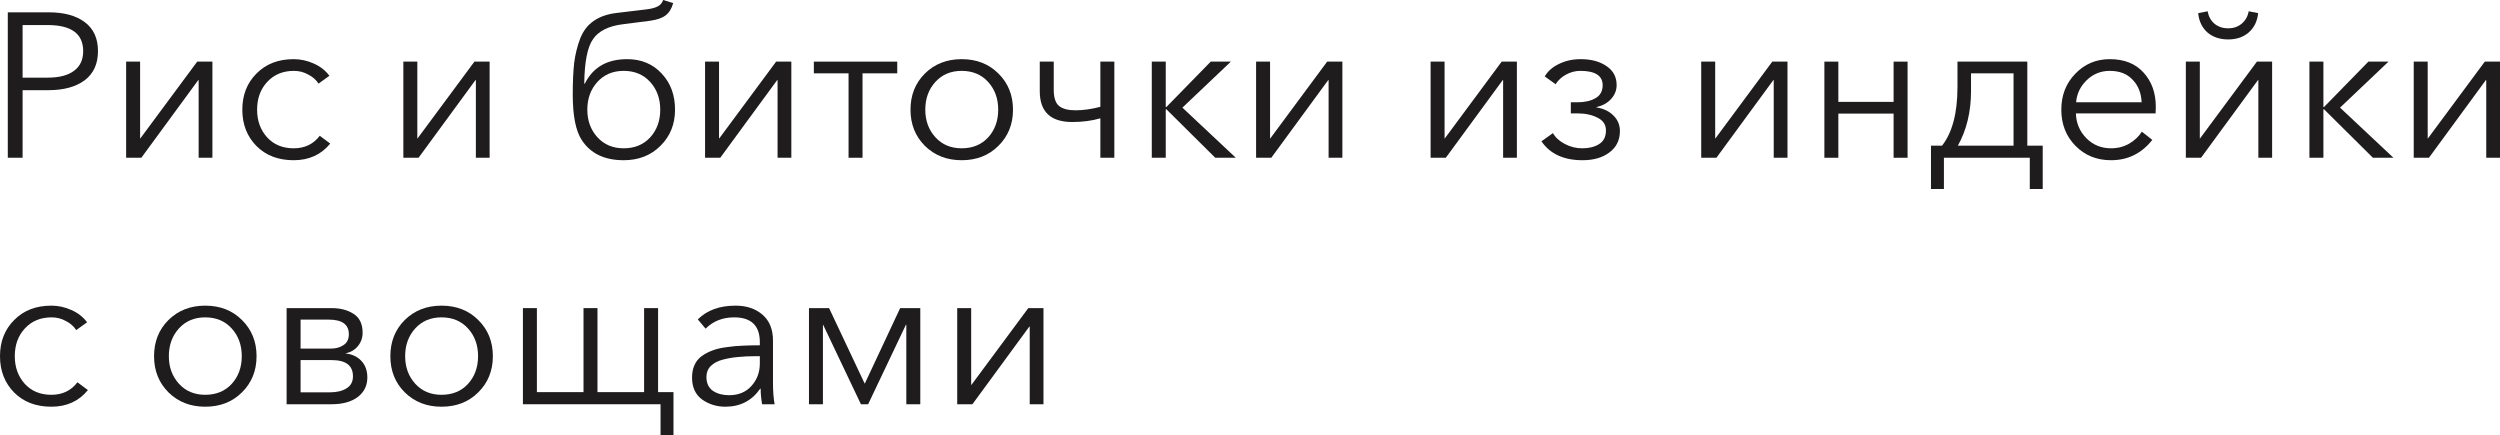
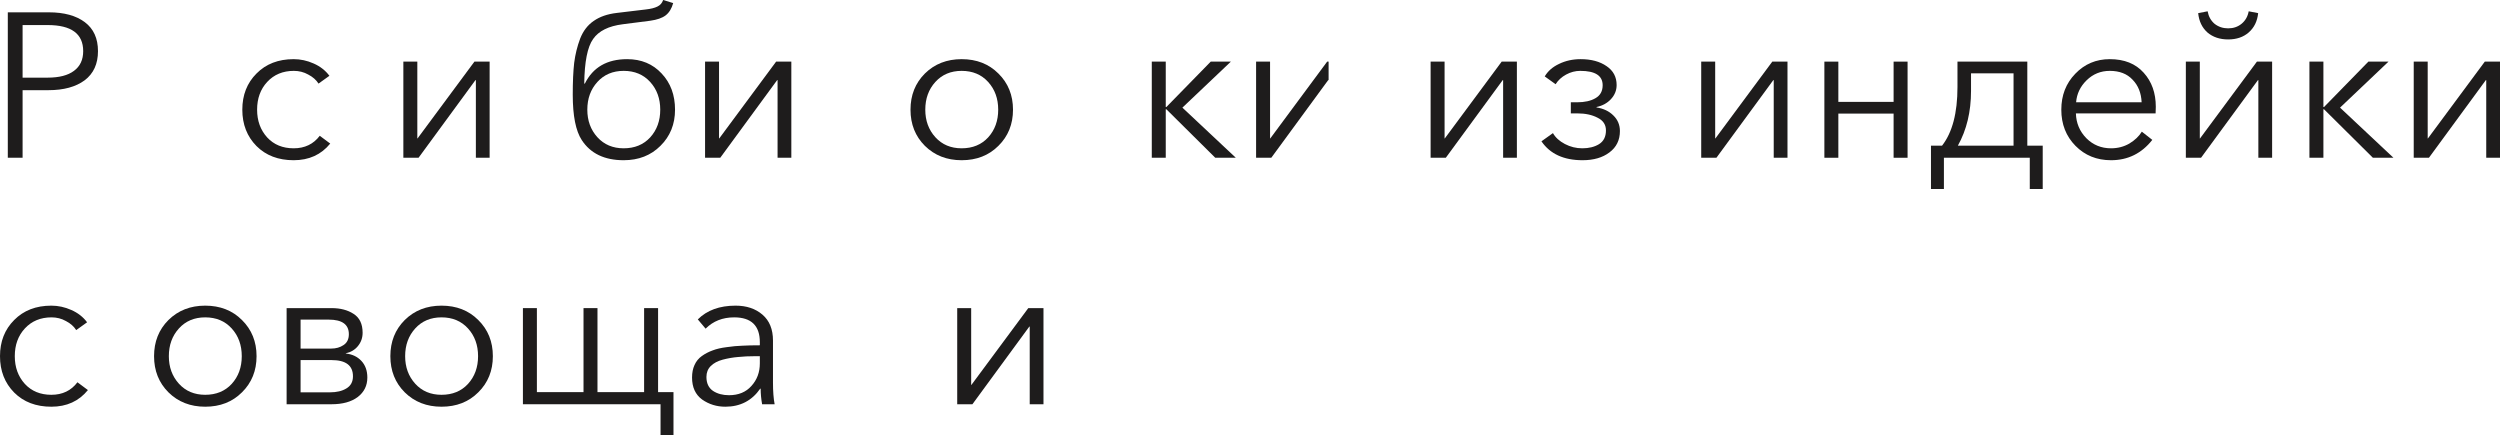
<svg xmlns="http://www.w3.org/2000/svg" viewBox="0 0 182.562 31.8" fill="none">
  <path d="M0.57 11.52V0.9H3.57C4.68 0.9 5.555 1.14 6.195 1.62C6.835 2.1 7.155 2.805 7.155 3.735C7.155 4.665 6.83 5.375 6.18 5.865C5.53 6.345 4.65 6.585 3.54 6.585H1.65V11.52H0.57ZM1.65 5.67H3.48C4.32 5.67 4.96 5.505 5.4 5.175C5.85 4.845 6.075 4.365 6.075 3.735C6.075 2.465 5.21 1.83 3.48 1.83H1.65V5.67Z" fill="#1E1C1C" />
-   <path d="M9.211 11.52V4.5H10.231V10.11H10.246L14.401 4.5H15.511V11.52H14.506V5.85H14.476L10.321 11.52H9.211Z" fill="#1E1C1C" />
  <path d="M24.115 10.485C23.455 11.295 22.565 11.7 21.445 11.7C20.325 11.7 19.42 11.355 18.73 10.665C18.04 9.965 17.695 9.08 17.695 8.01C17.695 6.94 18.04 6.06 18.73 5.37C19.42 4.67 20.325 4.32 21.445 4.32C21.945 4.32 22.43 4.425 22.9 4.635C23.38 4.845 23.765 5.145 24.055 5.535L23.26 6.105C23.09 5.835 22.84 5.615 22.51 5.445C22.19 5.265 21.84 5.175 21.46 5.175C20.66 5.175 20.01 5.445 19.51 5.985C19.02 6.515 18.775 7.19 18.775 8.01C18.775 8.82 19.02 9.495 19.51 10.035C20 10.565 20.645 10.83 21.445 10.83C22.255 10.83 22.89 10.525 23.35 9.915L24.115 10.485Z" fill="#1E1C1C" />
  <path d="M29.455 11.52V4.5H30.475V10.11H30.49L34.645 4.5H35.755V11.52H34.75V5.85H34.72L30.565 11.52H29.455Z" fill="#1E1C1C" />
  <path d="M45.544 11.7C44.144 11.7 43.124 11.21 42.484 10.23C42.044 9.56 41.825 8.455 41.825 6.915C41.825 5.975 41.86 5.2 41.929 4.59C42.009 3.97 42.154 3.38 42.365 2.82C42.585 2.26 42.914 1.83 43.354 1.53C43.795 1.22 44.354 1.025 45.035 0.945L47.165 0.69C47.524 0.65 47.804 0.58 48.004 0.48C48.214 0.38 48.355 0.22 48.425 0L49.159 0.225C49.049 0.625 48.865 0.925 48.605 1.125C48.355 1.315 47.979 1.445 47.479 1.515L45.485 1.77C44.444 1.9 43.719 2.26 43.31 2.85C42.899 3.43 42.684 4.515 42.664 6.105H42.709C43.3 4.915 44.329 4.32 45.799 4.32C46.829 4.32 47.67 4.67 48.319 5.37C48.969 6.06 49.294 6.94 49.294 8.01C49.294 9.07 48.939 9.95 48.229 10.65C47.529 11.35 46.634 11.7 45.544 11.7ZM45.544 10.83C46.344 10.83 46.989 10.565 47.479 10.035C47.969 9.495 48.214 8.82 48.214 8.01C48.214 7.2 47.969 6.525 47.479 5.985C46.989 5.445 46.344 5.175 45.544 5.175C44.755 5.175 44.114 5.445 43.624 5.985C43.134 6.525 42.889 7.2 42.889 8.01C42.889 8.81 43.134 9.48 43.624 10.02C44.114 10.56 44.755 10.83 45.544 10.83Z" fill="#1E1C1C" />
  <path d="M51.487 11.52V4.5H52.507V10.11H52.522L56.676 4.5H57.787V11.52H56.782V5.85H56.752L52.596 11.52H51.487Z" fill="#1E1C1C" />
-   <path d="M61.966 11.52V5.355H59.431V4.5H65.521V5.355H62.986V11.52H61.966Z" fill="#1E1C1C" />
  <path d="M70.224 11.7C69.144 11.7 68.249 11.35 67.539 10.65C66.839 9.95 66.489 9.07 66.489 8.01C66.489 6.95 66.839 6.07 67.539 5.37C68.249 4.67 69.144 4.32 70.224 4.32C71.314 4.32 72.209 4.67 72.909 5.37C73.619 6.07 73.974 6.95 73.974 8.01C73.974 9.07 73.619 9.95 72.909 10.65C72.209 11.35 71.314 11.7 70.224 11.7ZM70.224 10.83C71.024 10.83 71.669 10.565 72.159 10.035C72.649 9.495 72.894 8.82 72.894 8.01C72.894 7.2 72.649 6.525 72.159 5.985C71.669 5.445 71.024 5.175 70.224 5.175C69.434 5.175 68.794 5.445 68.304 5.985C67.814 6.525 67.569 7.2 67.569 8.01C67.569 8.81 67.814 9.48 68.304 10.02C68.794 10.56 69.434 10.83 70.224 10.83Z" fill="#1E1C1C" />
-   <path d="M80.354 11.52V8.64C79.734 8.82 79.049 8.91 78.299 8.91C76.719 8.91 75.929 8.16 75.929 6.66V4.5H76.949V6.54C76.949 7.13 77.079 7.53 77.339 7.74C77.599 7.95 77.999 8.055 78.539 8.055C79.099 8.055 79.704 7.97 80.354 7.8V4.5H81.374V11.52H80.354Z" fill="#1E1C1C" />
  <path d="M84.109 11.52V4.5H85.129V7.815H85.174L88.414 4.5H89.884L86.344 7.86L90.244 11.52H88.744L85.174 7.98H85.129V11.52H84.109Z" fill="#1E1C1C" />
-   <path d="M91.726 11.52V4.5H92.746V10.11H92.761L96.916 4.5H98.026V11.52H97.021V5.85H96.991L92.836 11.52H91.726Z" fill="#1E1C1C" />
+   <path d="M91.726 11.52V4.5H92.746V10.11H92.761L96.916 4.5H98.026H97.021V5.85H96.991L92.836 11.52H91.726Z" fill="#1E1C1C" />
  <path d="M104.47 11.52V4.5H105.49V10.11H105.505L109.66 4.5H110.77V11.52H109.765V5.85H109.735L105.58 11.52H104.47Z" fill="#1E1C1C" />
  <path d="M115.564 11.7C114.194 11.7 113.194 11.24 112.564 10.32L113.404 9.72C113.584 10.04 113.874 10.305 114.274 10.515C114.674 10.725 115.099 10.83 115.549 10.83C116.029 10.83 116.434 10.73 116.764 10.53C117.104 10.32 117.274 9.985 117.274 9.525C117.274 9.105 117.069 8.795 116.659 8.595C116.259 8.385 115.769 8.28 115.189 8.28H114.709V7.47H115.159C115.719 7.47 116.169 7.37 116.509 7.17C116.859 6.97 117.034 6.655 117.034 6.225C117.034 5.525 116.489 5.175 115.399 5.175C115.039 5.175 114.694 5.265 114.364 5.445C114.034 5.625 113.779 5.86 113.599 6.15L112.804 5.58C113.034 5.19 113.384 4.885 113.854 4.665C114.324 4.435 114.849 4.32 115.429 4.32C116.199 4.32 116.829 4.49 117.319 4.83C117.809 5.16 118.054 5.62 118.054 6.21C118.054 6.6 117.914 6.945 117.634 7.245C117.364 7.535 117.014 7.725 116.584 7.815V7.845C117.094 7.925 117.504 8.12 117.814 8.43C118.134 8.74 118.294 9.12 118.294 9.57C118.294 10.23 118.039 10.75 117.529 11.13C117.029 11.51 116.374 11.7 115.564 11.7Z" fill="#1E1C1C" />
  <path d="M124.231 11.52V4.5H125.251V10.11H125.266L129.421 4.5H130.531V11.52H129.526V5.85H129.496L125.341 11.52H124.231Z" fill="#1E1C1C" />
  <path d="M133.225 11.52V4.5H134.245V7.44H138.28V4.5H139.3V11.52H138.28V8.295H134.245V11.52H133.225Z" fill="#1E1C1C" />
  <path d="M141.009 13.8V10.635H141.819C142.569 9.675 142.944 8.25 142.944 6.36V4.5H148.044V10.635H149.169V13.8H148.224V11.52H141.954V13.8H141.009ZM142.974 10.635H147.039V5.355H143.934V6.645C143.934 8.155 143.614 9.485 142.974 10.635Z" fill="#1E1C1C" />
  <path d="M154.157 11.7C153.117 11.7 152.252 11.35 151.562 10.65C150.872 9.95 150.527 9.07 150.527 8.01C150.527 6.96 150.867 6.085 151.547 5.385C152.227 4.675 153.067 4.32 154.067 4.32C155.127 4.32 155.952 4.65 156.542 5.31C157.132 5.96 157.427 6.79 157.427 7.8C157.427 8 157.422 8.16 157.412 8.28H151.592C151.612 8.99 151.867 9.595 152.357 10.095C152.847 10.585 153.447 10.83 154.157 10.83C154.647 10.83 155.092 10.715 155.492 10.485C155.892 10.245 156.197 9.955 156.407 9.615L157.172 10.215C156.392 11.205 155.387 11.7 154.157 11.7ZM151.607 7.47H156.392C156.362 6.79 156.142 6.24 155.732 5.82C155.332 5.39 154.777 5.175 154.067 5.175C153.407 5.175 152.842 5.405 152.372 5.865C151.912 6.315 151.657 6.85 151.607 7.47Z" fill="#1E1C1C" />
  <path d="M159.621 11.52V4.5H160.641V10.11H160.656L164.811 4.5H165.921V11.52H164.916V5.85H164.886L160.731 11.52H159.621ZM164.211 2.37C163.821 2.71 163.321 2.88 162.711 2.88C162.101 2.88 161.596 2.71 161.196 2.37C160.806 2.02 160.581 1.55 160.521 0.96L161.211 0.825C161.281 1.205 161.451 1.51 161.721 1.74C162.001 1.96 162.331 2.07 162.711 2.07C163.091 2.07 163.416 1.96 163.686 1.74C163.966 1.51 164.141 1.205 164.211 0.825L164.901 0.96C164.841 1.55 164.611 2.02 164.211 2.37Z" fill="#1E1C1C" />
  <path d="M168.645 11.52V4.5H169.666V7.815H169.711L172.95 4.5H174.42L170.881 7.86L174.781 11.52H173.28L169.711 7.98H169.666V11.52H168.645Z" fill="#1E1C1C" />
  <path d="M176.262 11.52V4.5H177.282V10.11H177.297L181.452 4.5H182.562V11.52H181.557V5.85H181.527L177.372 11.52H176.262Z" fill="#1E1C1C" />
  <path d="M6.42 28.485C5.76 29.295 4.87 29.7 3.75 29.7C2.63 29.7 1.725 29.355 1.035 28.665C0.345 27.965 0 27.08 0 26.01C0 24.94 0.345 24.06 1.035 23.37C1.725 22.67 2.63 22.32 3.75 22.32C4.25 22.32 4.735 22.425 5.205 22.635C5.685 22.845 6.07 23.145 6.36 23.535L5.565 24.105C5.395 23.835 5.145 23.615 4.815 23.445C4.495 23.265 4.145 23.175 3.765 23.175C2.965 23.175 2.315 23.445 1.815 23.985C1.325 24.515 1.08 25.19 1.08 26.01C1.08 26.82 1.325 27.495 1.815 28.035C2.305 28.565 2.95 28.83 3.75 28.83C4.56 28.83 5.195 28.525 5.655 27.915L6.42 28.485Z" fill="#1E1C1C" />
  <path d="M14.985 29.7C13.905 29.7 13.01 29.35 12.3 28.65C11.6 27.95 11.25 27.07 11.25 26.01C11.25 24.95 11.6 24.07 12.3 23.37C13.01 22.67 13.905 22.32 14.985 22.32C16.075 22.32 16.97 22.67 17.67 23.37C18.38 24.07 18.735 24.95 18.735 26.01C18.735 27.07 18.38 27.95 17.67 28.65C16.97 29.35 16.075 29.7 14.985 29.7ZM14.985 28.83C15.785 28.83 16.43 28.565 16.92 28.035C17.41 27.495 17.655 26.82 17.655 26.01C17.655 25.2 17.41 24.525 16.92 23.985C16.43 23.445 15.785 23.175 14.985 23.175C14.195 23.175 13.555 23.445 13.065 23.985C12.575 24.525 12.33 25.2 12.33 26.01C12.33 26.81 12.575 27.48 13.065 28.02C13.555 28.56 14.195 28.83 14.985 28.83Z" fill="#1E1C1C" />
  <path d="M20.93 29.52V22.5H24.215C24.855 22.5 25.39 22.64 25.82 22.92C26.26 23.2 26.48 23.66 26.48 24.3C26.48 24.67 26.365 24.995 26.135 25.275C25.915 25.545 25.62 25.72 25.25 25.8V25.815C25.72 25.865 26.1 26.045 26.39 26.355C26.68 26.665 26.825 27.07 26.825 27.57C26.825 28.16 26.59 28.635 26.12 28.995C25.65 29.345 25.015 29.52 24.215 29.52H20.93ZM21.95 28.65H24.095C24.585 28.65 24.985 28.555 25.295 28.365C25.615 28.175 25.775 27.88 25.775 27.48C25.775 26.69 25.255 26.295 24.215 26.295H21.95V28.65ZM21.95 25.455H24.185C24.535 25.455 24.835 25.37 25.085 25.2C25.345 25.03 25.475 24.765 25.475 24.405C25.475 23.695 24.985 23.34 24.005 23.34H21.95V25.455Z" fill="#1E1C1C" />
  <path d="M32.241 29.7C31.161 29.7 30.266 29.35 29.556 28.65C28.856 27.95 28.506 27.07 28.506 26.01C28.506 24.95 28.856 24.07 29.556 23.37C30.266 22.67 31.161 22.32 32.241 22.32C33.331 22.32 34.226 22.67 34.926 23.37C35.636 24.07 35.991 24.95 35.991 26.01C35.991 27.07 35.636 27.95 34.926 28.65C34.226 29.35 33.331 29.7 32.241 29.7ZM32.241 28.83C33.041 28.83 33.686 28.565 34.176 28.035C34.666 27.495 34.911 26.82 34.911 26.01C34.911 25.2 34.666 24.525 34.176 23.985C33.686 23.445 33.041 23.175 32.241 23.175C31.451 23.175 30.811 23.445 30.321 23.985C29.831 24.525 29.586 25.2 29.586 26.01C29.586 26.81 29.831 27.48 30.321 28.02C30.811 28.56 31.451 28.83 32.241 28.83Z" fill="#1E1C1C" />
  <path d="M48.236 31.8V29.52H38.186V22.5H39.206V28.635H42.611V22.5H43.631V28.635H47.036V22.5H48.056V28.635H49.181V31.8H48.236Z" fill="#1E1C1C" />
  <path d="M52.967 29.7C52.337 29.7 51.772 29.525 51.272 29.175C50.782 28.815 50.537 28.28 50.537 27.57C50.537 27.22 50.597 26.915 50.717 26.655C50.837 26.385 51.017 26.165 51.257 25.995C51.497 25.825 51.757 25.69 52.037 25.59C52.317 25.48 52.662 25.4 53.072 25.35C53.482 25.29 53.862 25.255 54.212 25.245C54.572 25.225 54.997 25.215 55.487 25.215V24.99C55.487 23.78 54.862 23.175 53.612 23.175C52.772 23.175 52.077 23.45 51.527 24L50.957 23.325C51.627 22.655 52.547 22.32 53.717 22.32C54.517 22.32 55.172 22.54 55.682 22.98C56.192 23.42 56.447 24.05 56.447 24.87V27.945C56.447 28.575 56.487 29.1 56.567 29.52H55.652C55.582 29.12 55.547 28.74 55.547 28.38H55.517C54.907 29.26 54.057 29.7 52.967 29.7ZM53.237 28.86C53.927 28.86 54.472 28.635 54.872 28.185C55.282 27.735 55.487 27.185 55.487 26.535V26.01H55.187C54.707 26.01 54.277 26.03 53.897 26.07C53.527 26.1 53.152 26.165 52.772 26.265C52.402 26.365 52.112 26.52 51.902 26.73C51.692 26.94 51.587 27.205 51.587 27.525C51.587 27.985 51.747 28.325 52.067 28.545C52.387 28.755 52.777 28.86 53.237 28.86Z" fill="#1E1C1C" />
-   <path d="M59.075 29.52V22.5H60.544L63.14 28.005H63.155L65.734 22.5H67.204V29.52H66.184V23.715H66.154L63.395 29.52H62.869L60.109 23.715H60.094V29.52H59.075Z" fill="#1E1C1C" />
  <path d="M69.9 29.52V22.5H70.92V28.11H70.935L75.09 22.5H76.2V29.52H75.195V23.85H75.165L71.01 29.52H69.9Z" fill="#1E1C1C" />
</svg>